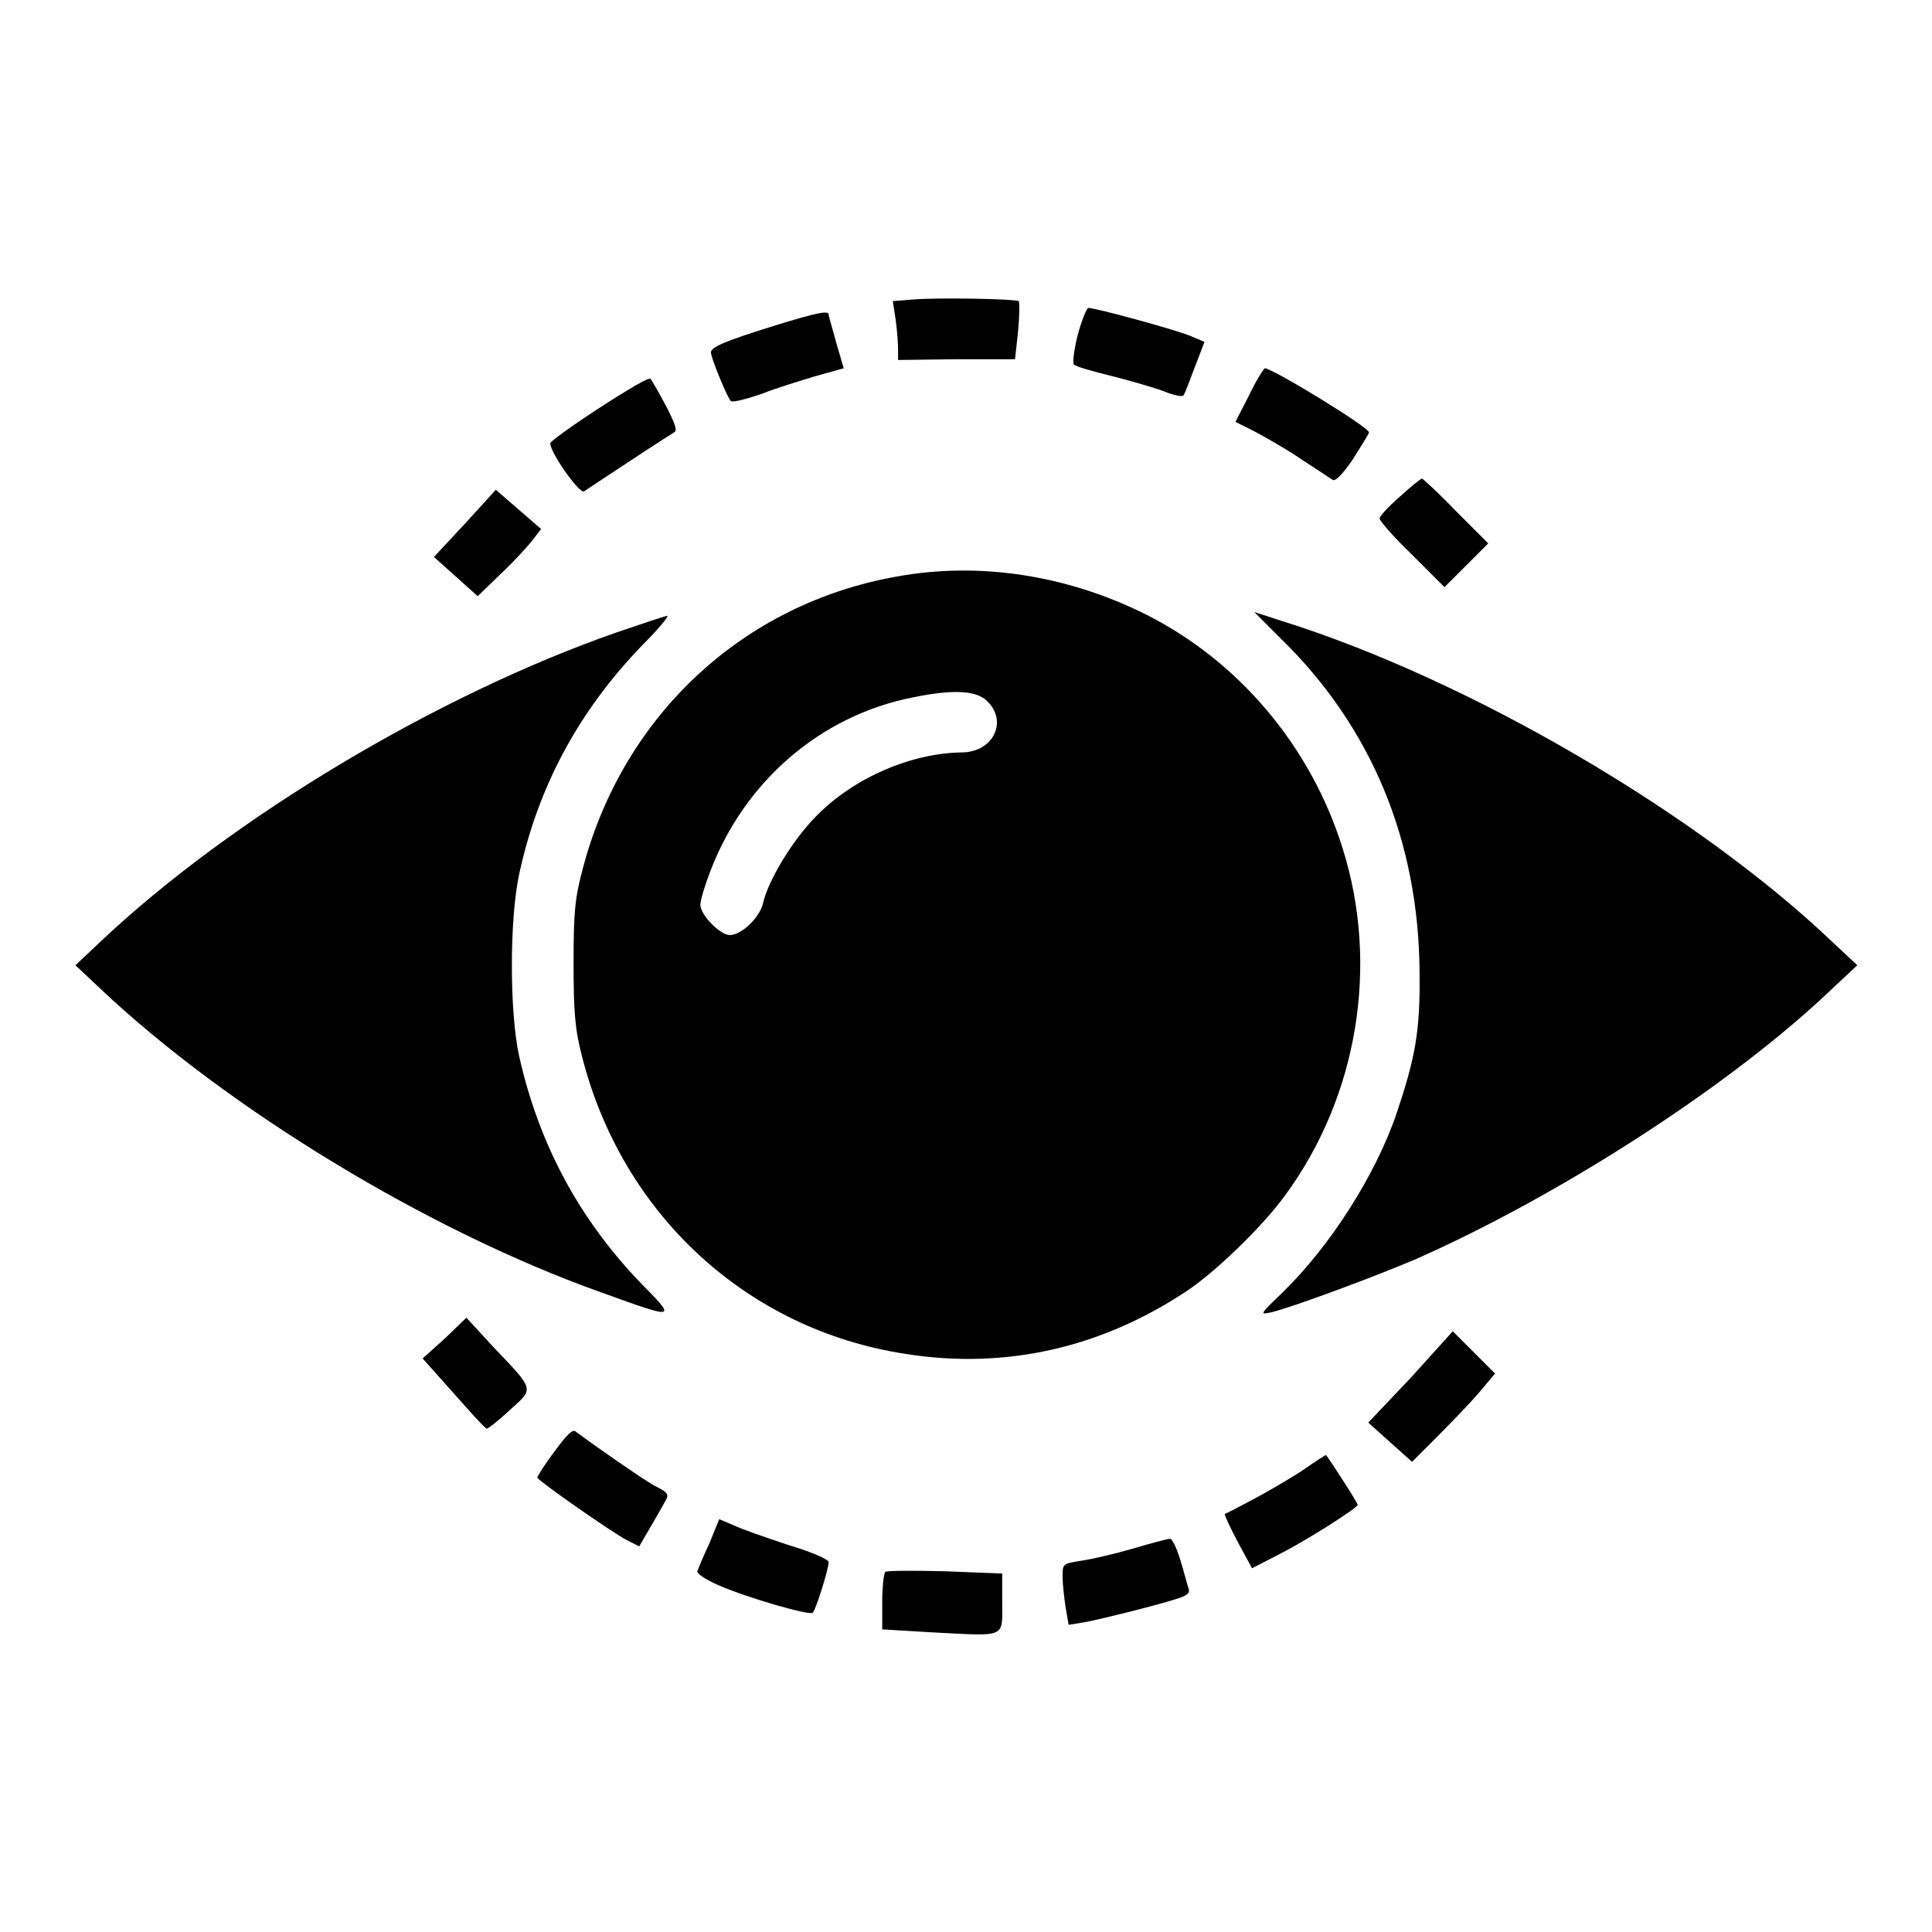
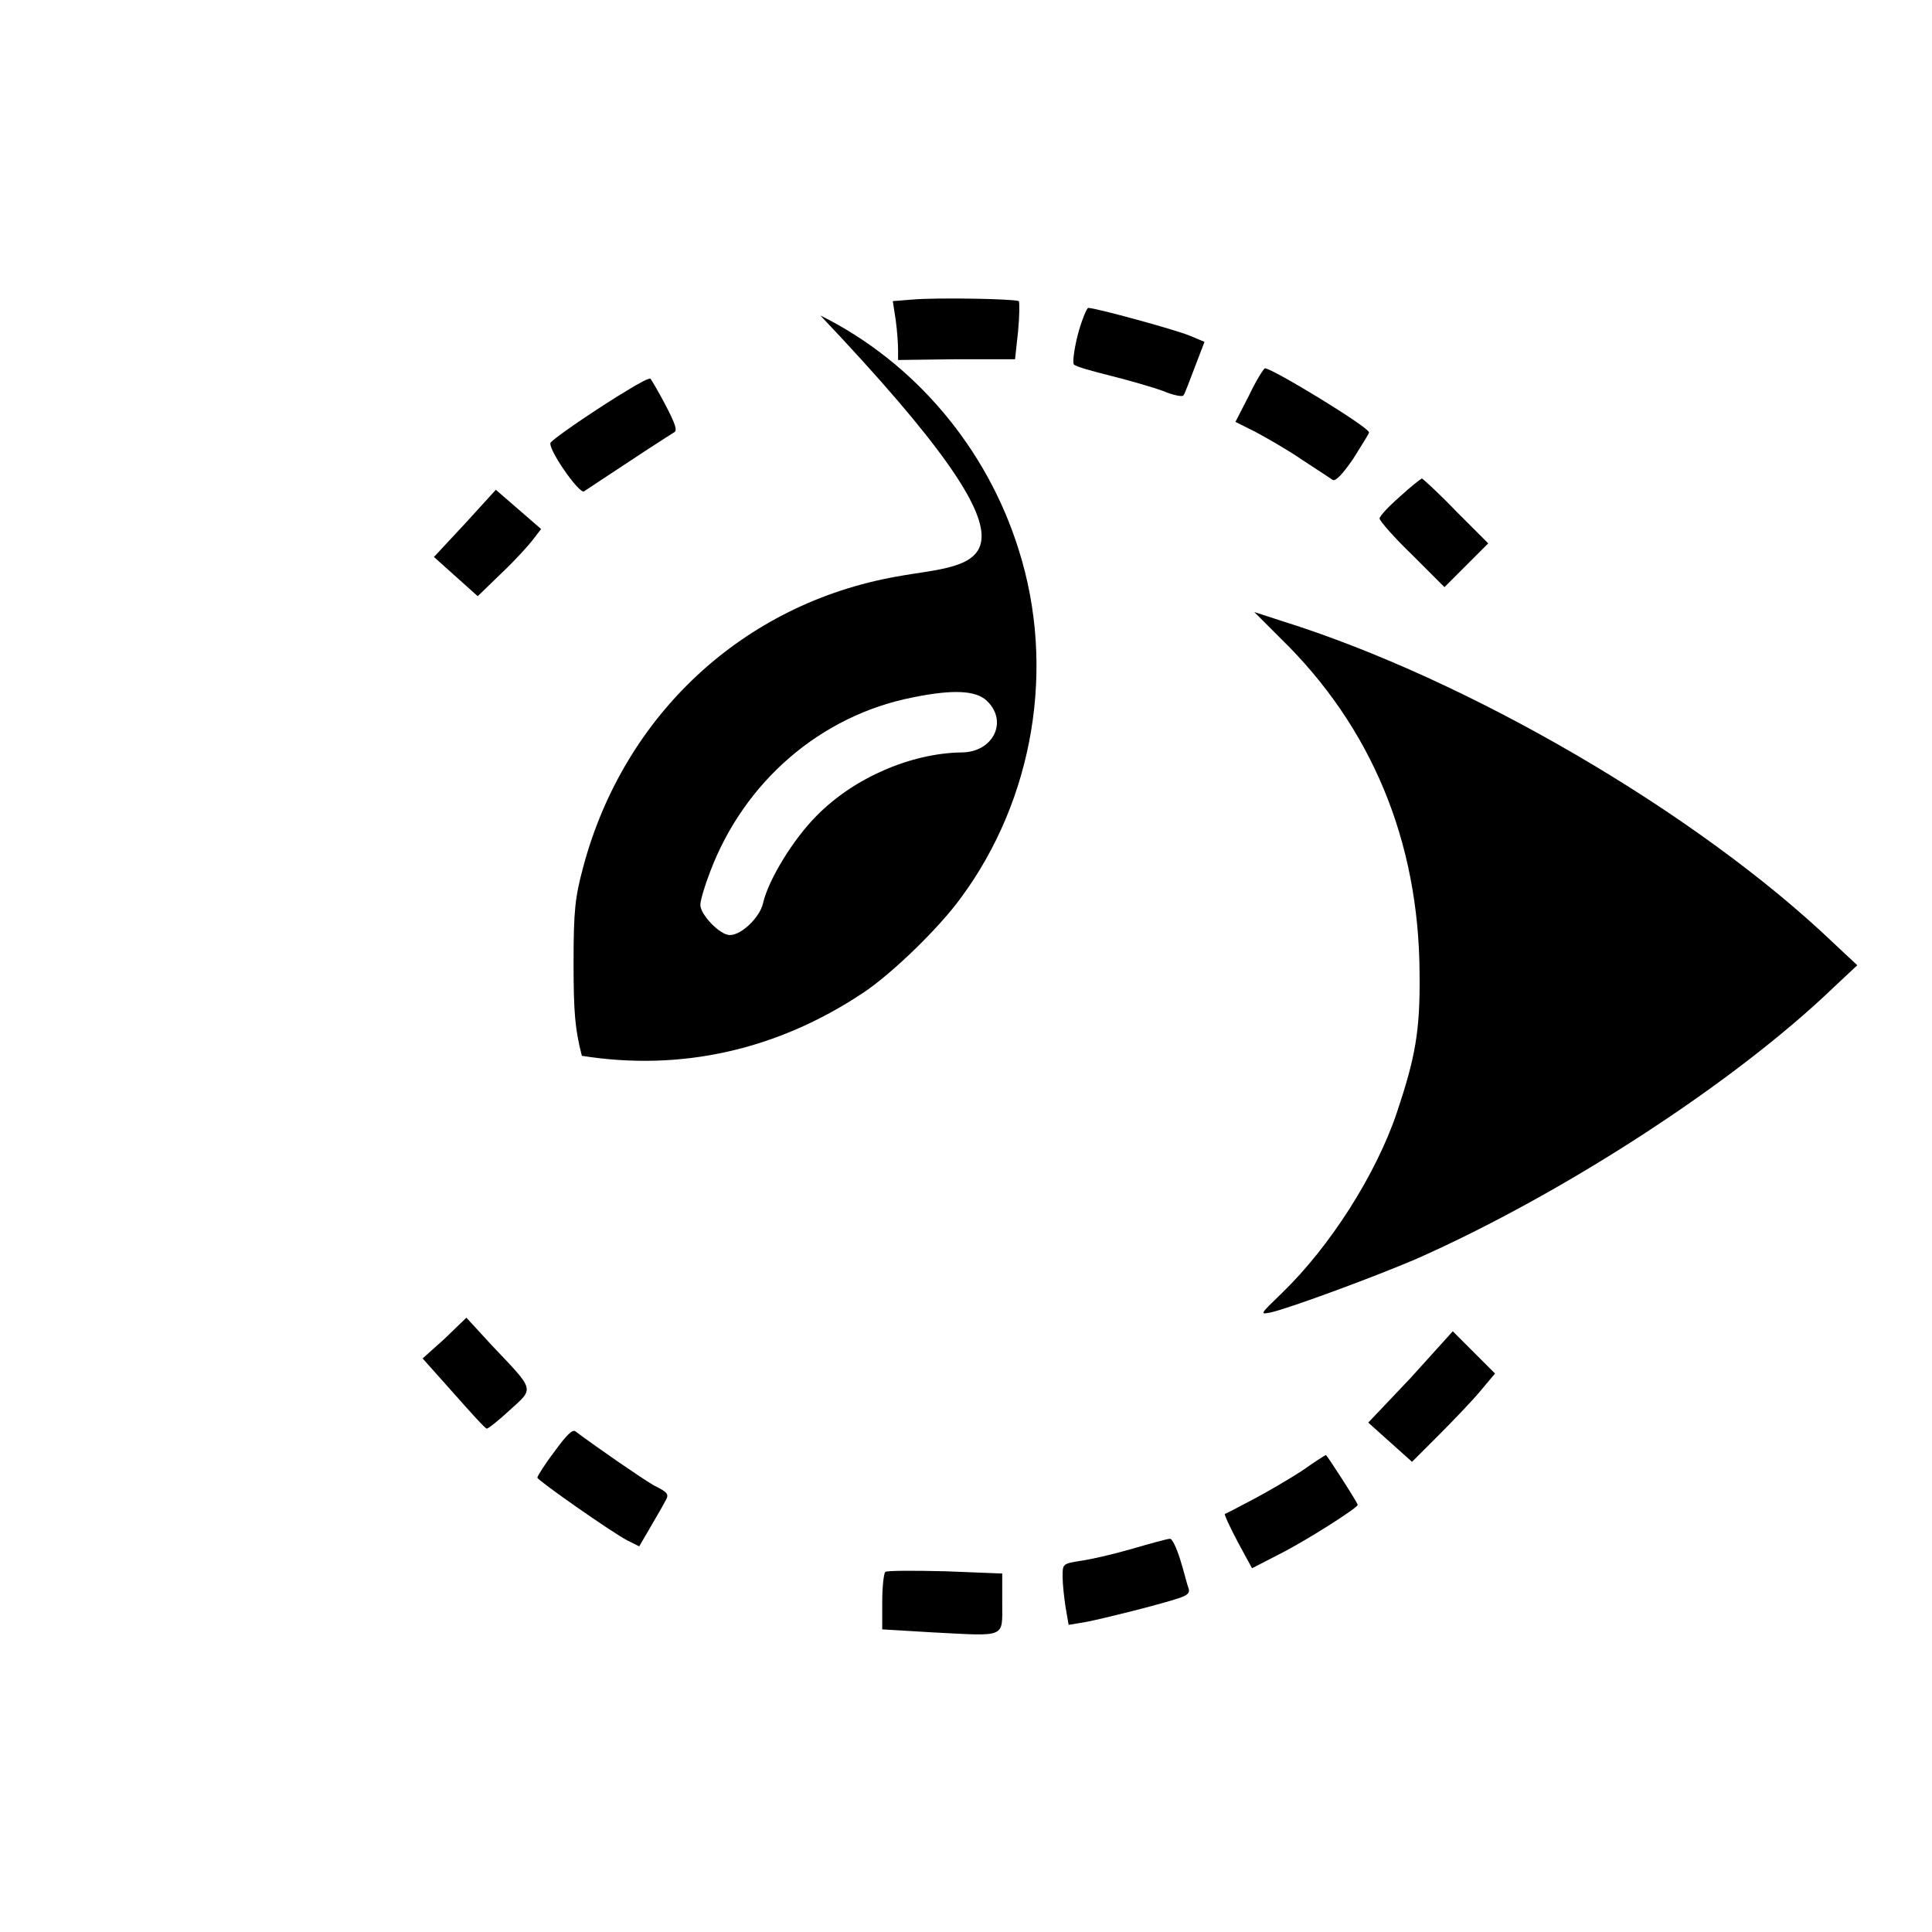
<svg xmlns="http://www.w3.org/2000/svg" version="1.1" x="0px" y="0px" viewBox="0 0 256 256" enable-background="new 0 0 256 256" xml:space="preserve">
  <g>
    <g>
      <g>
        <path fill="#000000" d="M120.8,39.7l-2.5,0.2l0.4,2.6c0.2,1.5,0.3,3.2,0.3,3.9v1.3l7.8-0.1l7.7,0l0.4-3.7c0.2-2.1,0.2-3.8,0.1-4C134.4,39.6,124.1,39.4,120.8,39.7z" />
        <path fill="#000000" d="M142.8,44.4c-0.5,2-0.7,3.7-0.5,3.9c0.3,0.3,2.5,0.9,4.9,1.5s5.5,1.5,6.9,2c1.4,0.6,2.6,0.8,2.7,0.6c0.2-0.2,0.8-1.9,1.5-3.7l1.3-3.4l-1.9-0.8c-1.9-0.8-12.5-3.7-13.5-3.7C144,40.8,143.3,42.5,142.8,44.4z" />
-         <path fill="#000000" d="M102.8,43.1c-6.8,2.1-8.6,2.9-8.6,3.6c0,0.7,2.1,5.8,2.6,6.4c0.2,0.3,2-0.2,4.1-0.9c2-0.8,5.3-1.8,7.3-2.4l3.6-1l-1-3.4c-0.5-1.9-1-3.5-1-3.7C109.9,41.1,108.3,41.4,102.8,43.1z" />
        <path fill="#000000" d="M165.5,52.4l-1.8,3.5l2.6,1.3c1.5,0.8,4.3,2.4,6.2,3.7c2,1.3,3.8,2.5,4.1,2.7c0.4,0.2,1.4-0.9,2.7-2.8c1.1-1.8,2.1-3.3,2.1-3.5c0-0.7-12.8-8.5-13.8-8.5C167.4,48.9,166.4,50.5,165.5,52.4z" />
        <path fill="#000000" d="M83,51.8c-2.7,1.6-8.9,5.7-10,6.8c-0.7,0.5,3.8,7,4.4,6.5c0.3-0.2,3-2,5.9-3.9c3-2,5.7-3.7,6-3.9c0.5-0.2,0.2-1.1-1.1-3.6c-1-1.9-1.9-3.4-2-3.5C86.1,50,84.6,50.8,83,51.8z" />
        <path fill="#000000" d="M185.5,65.8c-1.5,1.3-2.7,2.6-2.7,2.9c0,0.3,1.9,2.5,4.3,4.8l4.3,4.3l2.9-2.9l2.9-2.9l-4.3-4.3c-2.3-2.4-4.4-4.3-4.5-4.3C188.2,63.5,186.9,64.5,185.5,65.8z" />
        <path fill="#000000" d="M61.6,69.4l-4.1,4.4l2.9,2.6l2.9,2.6l3.2-3.1c1.8-1.7,3.6-3.7,4.2-4.5l1-1.3l-3-2.6l-3-2.6L61.6,69.4z" />
-         <path fill="#000000" d="M118.8,76.4C98.5,80,82.7,94.7,77.3,114.8c-1.1,4.1-1.3,5.8-1.3,12.8c0,6.6,0.2,8.8,1.1,12.3c5.3,21,21.9,36.3,42.9,39.5c13.2,2.1,25.9-0.8,37.2-8.3c3.8-2.5,10.1-8.6,13-12.6c9.7-13.1,12.6-30.6,7.7-46.1c-4.2-13.5-13.8-24.9-26.3-31.1C141.3,76.2,129.7,74.4,118.8,76.4z M130.8,92.9c2.8,2.7,0.8,6.8-3.4,6.8c-6.6,0.1-14.2,3.3-19.2,8.4c-3.1,3.1-6.4,8.5-7.1,11.6c-0.4,1.8-2.8,4.2-4.4,4.2c-1.3,0-3.9-2.7-3.9-4c0-0.6,0.6-2.6,1.3-4.4c4.5-11.9,14.6-20.7,26.9-23.1C126.4,91.3,129.4,91.5,130.8,92.9z" />
+         <path fill="#000000" d="M118.8,76.4C98.5,80,82.7,94.7,77.3,114.8c-1.1,4.1-1.3,5.8-1.3,12.8c0,6.6,0.2,8.8,1.1,12.3c13.2,2.1,25.9-0.8,37.2-8.3c3.8-2.5,10.1-8.6,13-12.6c9.7-13.1,12.6-30.6,7.7-46.1c-4.2-13.5-13.8-24.9-26.3-31.1C141.3,76.2,129.7,74.4,118.8,76.4z M130.8,92.9c2.8,2.7,0.8,6.8-3.4,6.8c-6.6,0.1-14.2,3.3-19.2,8.4c-3.1,3.1-6.4,8.5-7.1,11.6c-0.4,1.8-2.8,4.2-4.4,4.2c-1.3,0-3.9-2.7-3.9-4c0-0.6,0.6-2.6,1.3-4.4c4.5-11.9,14.6-20.7,26.9-23.1C126.4,91.3,129.4,91.5,130.8,92.9z" />
        <path fill="#000000" d="M169.7,84.6c12,11.7,18.3,26.8,18.4,44.3c0.1,7.8-0.6,11.3-3,18.5c-2.8,8.3-8.9,17.8-15.2,23.9c-3,2.9-3,2.9-1.5,2.6c2.6-0.6,13.7-4.7,19.3-7.1c19.4-8.6,42.1-23.3,55.3-36l3.1-2.9l-3.1-2.9c-18.1-17.3-48.5-35-73.1-42.7l-3.7-1.2L169.7,84.6z" />
-         <path fill="#000000" d="M81.7,83.8c-23.8,8.3-51,24.6-68.2,40.8l-3.5,3.3l3.5,3.3c16.7,15.7,43.2,31.9,66.3,40.1c10,3.6,9.9,3.6,4.9-1.5c-8.1-8.5-13.3-18.3-15.9-29.8c-1.3-5.9-1.3-18.2,0-24.2c2.5-11.6,7.9-21.6,16.3-30.3c2.1-2.1,3.6-3.9,3.3-3.9C88.2,81.6,85.2,82.6,81.7,83.8z" />
        <path fill="#000000" d="M58.9,177.4L56,180l4.1,4.6c2.3,2.6,4.2,4.7,4.4,4.7c0.2,0,1.6-1.1,3.1-2.5c3.2-2.9,3.3-2.5-2.4-8.5l-3.4-3.7L58.9,177.4z" />
        <path fill="#000000" d="M186.9,182.6l-5.6,5.9l2.9,2.6l2.9,2.6l3.4-3.4c1.9-1.9,4.4-4.5,5.5-5.8l2.1-2.5l-2.8-2.8l-2.8-2.8L186.9,182.6z" />
        <path fill="#000000" d="M73.5,192.3c-1.3,1.7-2.3,3.3-2.3,3.5c0.1,0.4,9.8,7.2,11.9,8.3l1.6,0.8l1.4-2.4c0.8-1.4,1.7-2.9,2-3.5c0.6-1,0.5-1.2-1.5-2.2c-1.7-1-7.5-5-10.3-7.1C75.9,189.3,75.1,190.1,73.5,192.3z" />
        <path fill="#000000" d="M172.5,194.9c-1.7,1.1-4.6,2.8-6.5,3.8c-1.9,1-3.6,1.9-3.7,1.9c-0.1,0.1,0.7,1.8,1.7,3.7l1.9,3.5l3.5-1.8c3.6-1.8,10.5-6.2,10.5-6.6c0-0.3-4.1-6.6-4.2-6.6C175.6,192.8,174.2,193.7,172.5,194.9z" />
-         <path fill="#000000" d="M94,204.5c-0.8,1.7-1.5,3.4-1.6,3.7c-0.1,0.3,1.1,1.1,2.7,1.8c3.8,1.7,12.2,4.1,12.6,3.7c0.4-0.4,2.1-5.8,2.1-6.7c0-0.4-2.4-1.4-5.4-2.3c-3-1-6.2-2.1-7.2-2.6l-1.9-0.8L94,204.5z" />
        <path fill="#000000" d="M150.1,205.2c-2.4,0.7-5.4,1.4-6.8,1.6c-2.5,0.4-2.5,0.4-2.5,2.1c0,1,0.2,2.8,0.4,4.1l0.4,2.3l2.4-0.4c2.5-0.5,9.3-2.2,12.1-3.1c1.2-0.4,1.6-0.7,1.4-1.3c-0.2-0.5-0.6-2.2-1.1-3.8c-0.5-1.6-1.1-2.9-1.4-2.8C154.7,203.9,152.5,204.5,150.1,205.2z" />
        <path fill="#000000" d="M117.3,208.3c-0.2,0.2-0.4,2-0.4,4v3.6l6.7,0.4c9.8,0.5,9.2,0.8,9.2-3.9v-3.9l-7.6-0.3C121,208.1,117.4,208.1,117.3,208.3z" />
      </g>
    </g>
  </g>
</svg>